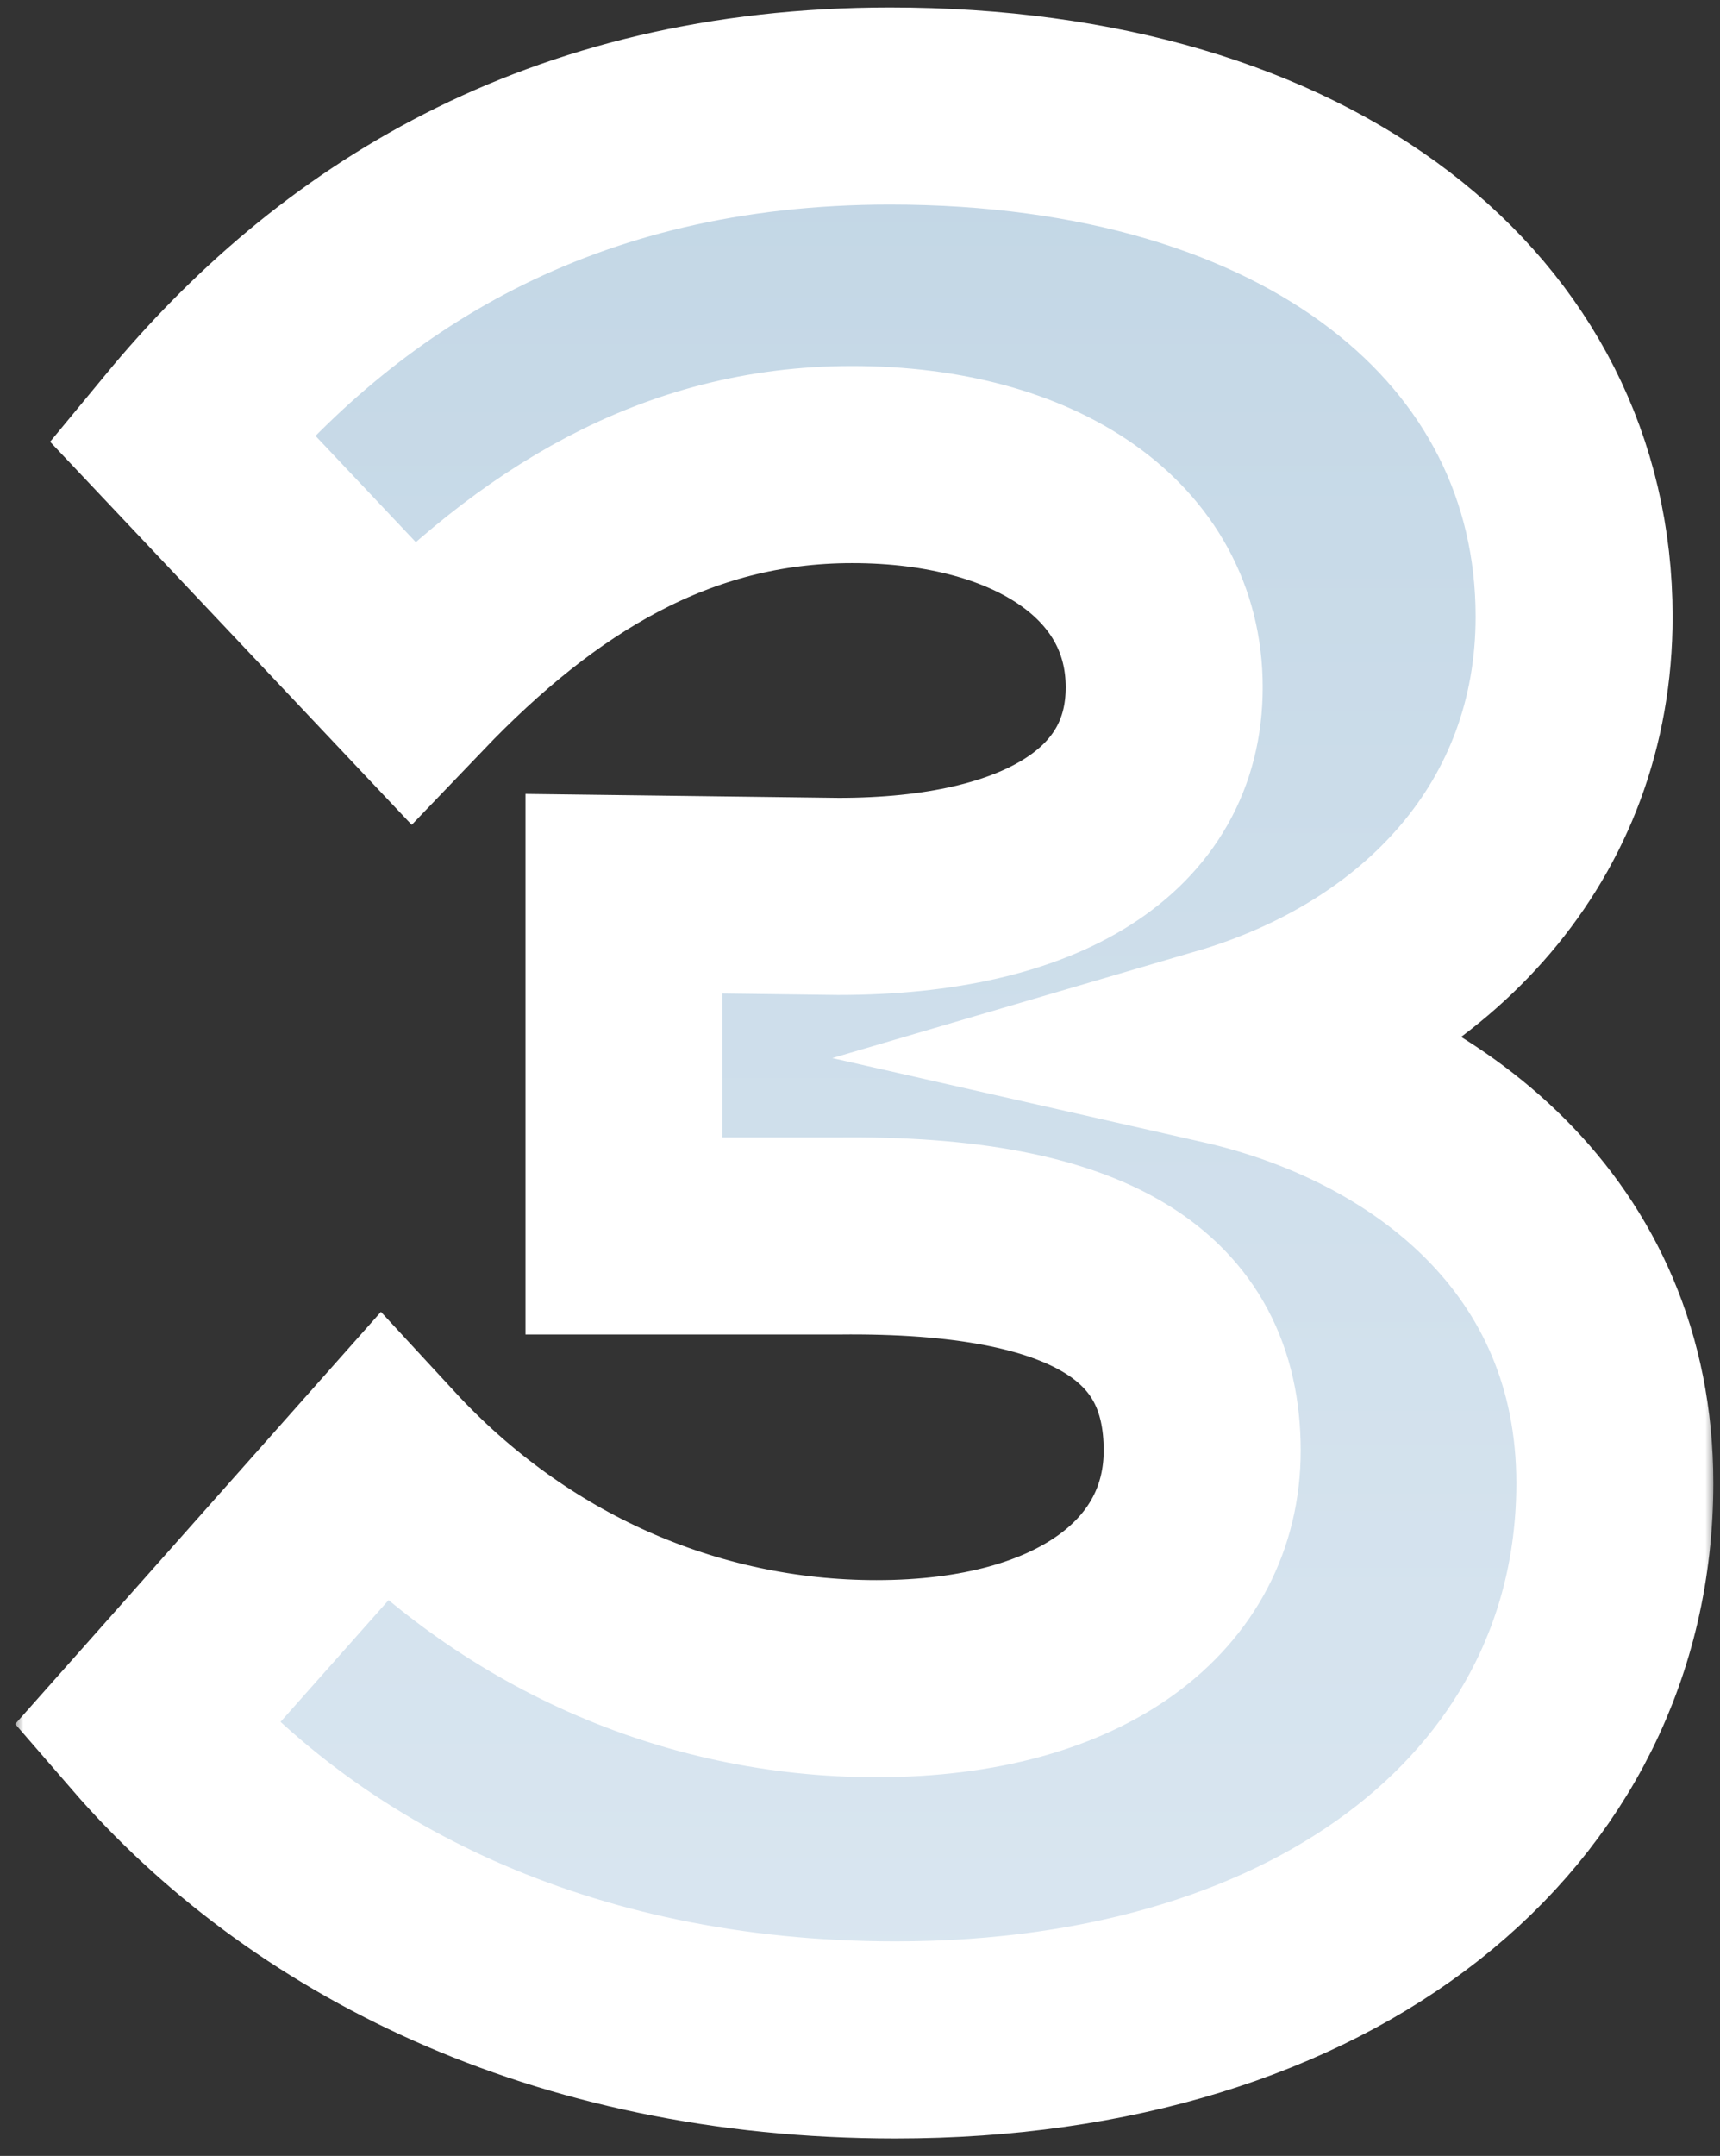
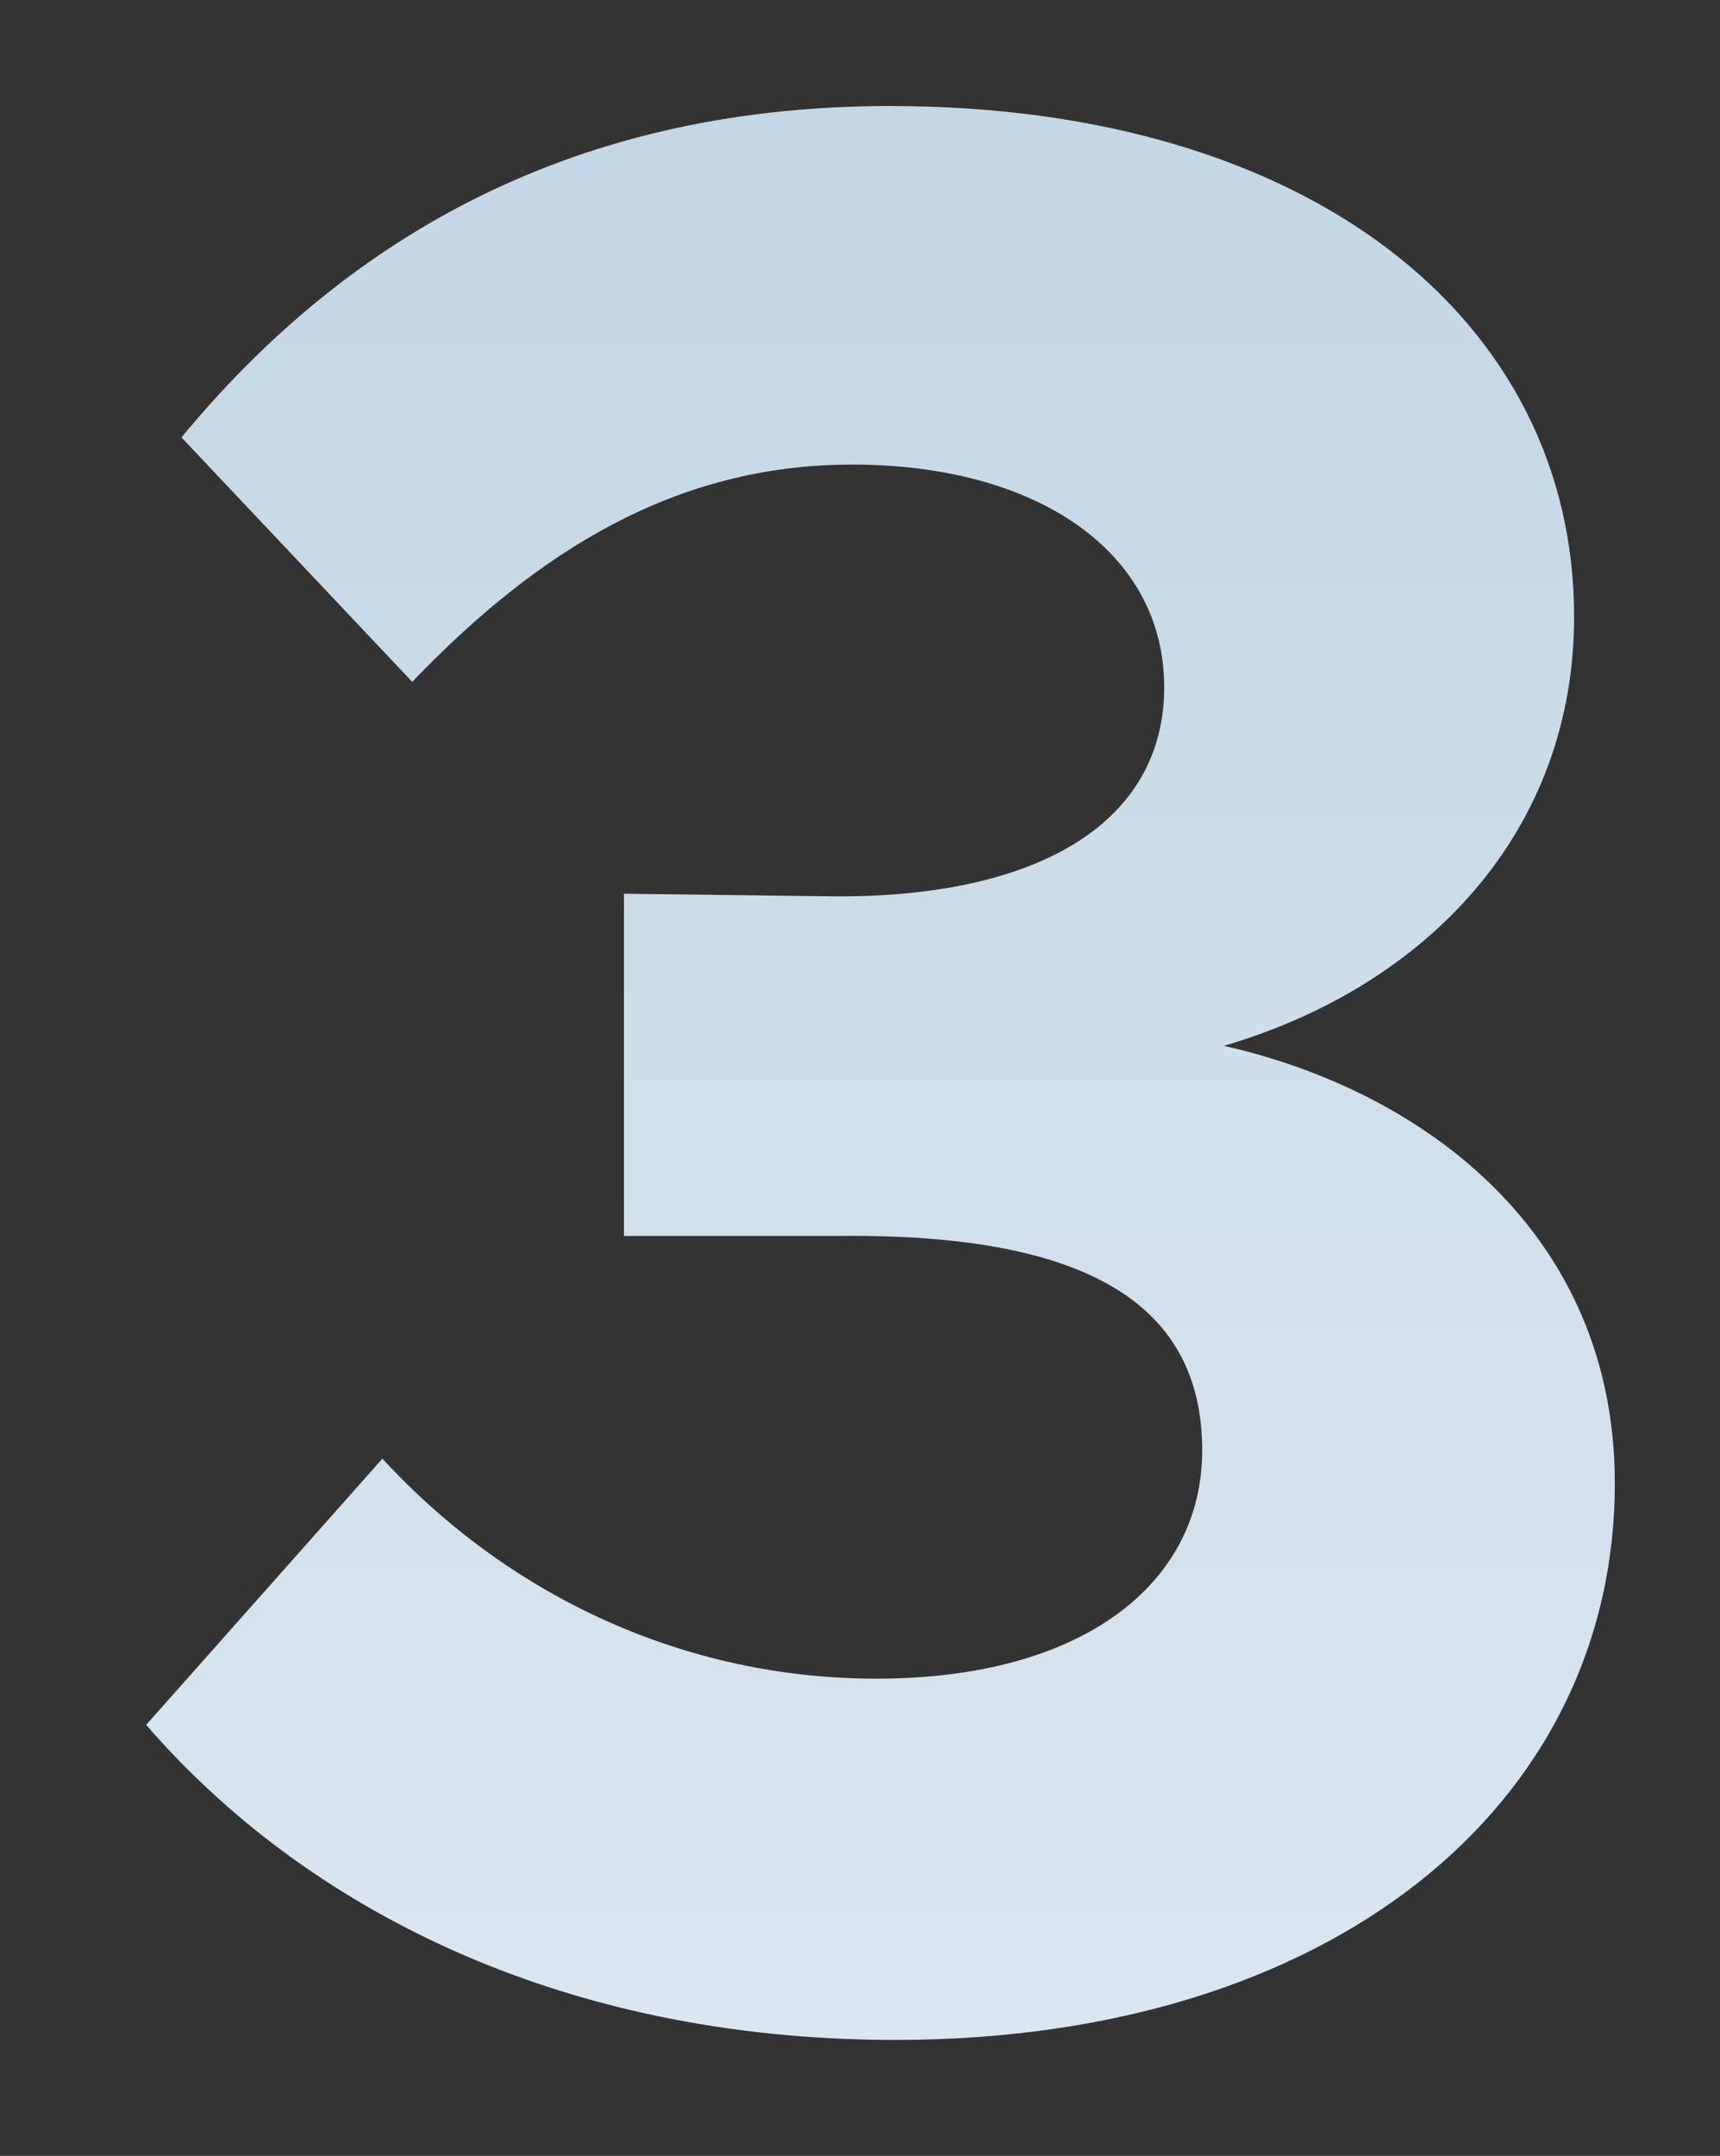
<svg xmlns="http://www.w3.org/2000/svg" width="91" height="114" viewBox="0 0 91 114" fill="none">
  <rect x="0" y="0" width="91" height="114" fill="#333333" stroke="none" />
  <g id="3">
    <mask id="path-1-outside-1_245_23" maskUnits="userSpaceOnUse" x="0.734" y="-0.394" width="90" height="114" fill="black">
-       <rect fill="white" x="0.734" y="-0.394" width="90" height="114" />
-       <path d="M47.375 107.867C29.565 107.867 16.065 100.83 7.734 91.207L20.23 77.132C27.124 84.6 36.459 88.765 46.369 88.765C57.285 88.765 63.604 83.738 63.604 76.701C63.604 69.088 57.716 65.211 44.359 65.354H33.012V47.258L44.359 47.401C55.13 47.401 61.594 43.38 61.594 36.342C61.594 29.161 54.843 24.565 45.077 24.565C35.741 24.565 28.416 29.161 21.81 36.055L9.601 23.129C17.788 13.219 29.565 5.606 47.087 5.606C69.349 5.606 83.281 16.953 83.281 32.608C83.281 43.954 75.525 52.141 64.753 55.301C75.525 57.742 85.435 65.354 85.435 78.424C85.435 95.516 70.355 107.867 47.375 107.867Z" />
-     </mask>
+       </mask>
    <path d="M47.375 107.867C29.565 107.867 16.065 100.83 7.734 91.207L20.23 77.132C27.124 84.6 36.459 88.765 46.369 88.765C57.285 88.765 63.604 83.738 63.604 76.701C63.604 69.088 57.716 65.211 44.359 65.354H33.012V47.258L44.359 47.401C55.13 47.401 61.594 43.38 61.594 36.342C61.594 29.161 54.843 24.565 45.077 24.565C35.741 24.565 28.416 29.161 21.81 36.055L9.601 23.129C17.788 13.219 29.565 5.606 47.087 5.606C69.349 5.606 83.281 16.953 83.281 32.608C83.281 43.954 75.525 52.141 64.753 55.301C75.525 57.742 85.435 65.354 85.435 78.424C85.435 95.516 70.355 107.867 47.375 107.867Z" fill="url(#paint0_linear_245_23)" />
-     <path d="M47.375 107.867C29.565 107.867 16.065 100.83 7.734 91.207L20.23 77.132C27.124 84.6 36.459 88.765 46.369 88.765C57.285 88.765 63.604 83.738 63.604 76.701C63.604 69.088 57.716 65.211 44.359 65.354H33.012V47.258L44.359 47.401C55.13 47.401 61.594 43.38 61.594 36.342C61.594 29.161 54.843 24.565 45.077 24.565C35.741 24.565 28.416 29.161 21.81 36.055L9.601 23.129C17.788 13.219 29.565 5.606 47.087 5.606C69.349 5.606 83.281 16.953 83.281 32.608C83.281 43.954 75.525 52.141 64.753 55.301C75.525 57.742 85.435 65.354 85.435 78.424C85.435 95.516 70.355 107.867 47.375 107.867Z" stroke="white" stroke-width="10.422" mask="url(#path-1-outside-1_245_23)" />
  </g>
  <defs>
    <linearGradient id="paint0_linear_245_23" x1="45" y1="2" x2="45" y2="112" gradientUnits="userSpaceOnUse">
      <stop stop-color="#C2D6E5" />
      <stop offset="1" stop-color="#DBE7F1" />
    </linearGradient>
  </defs>
</svg>